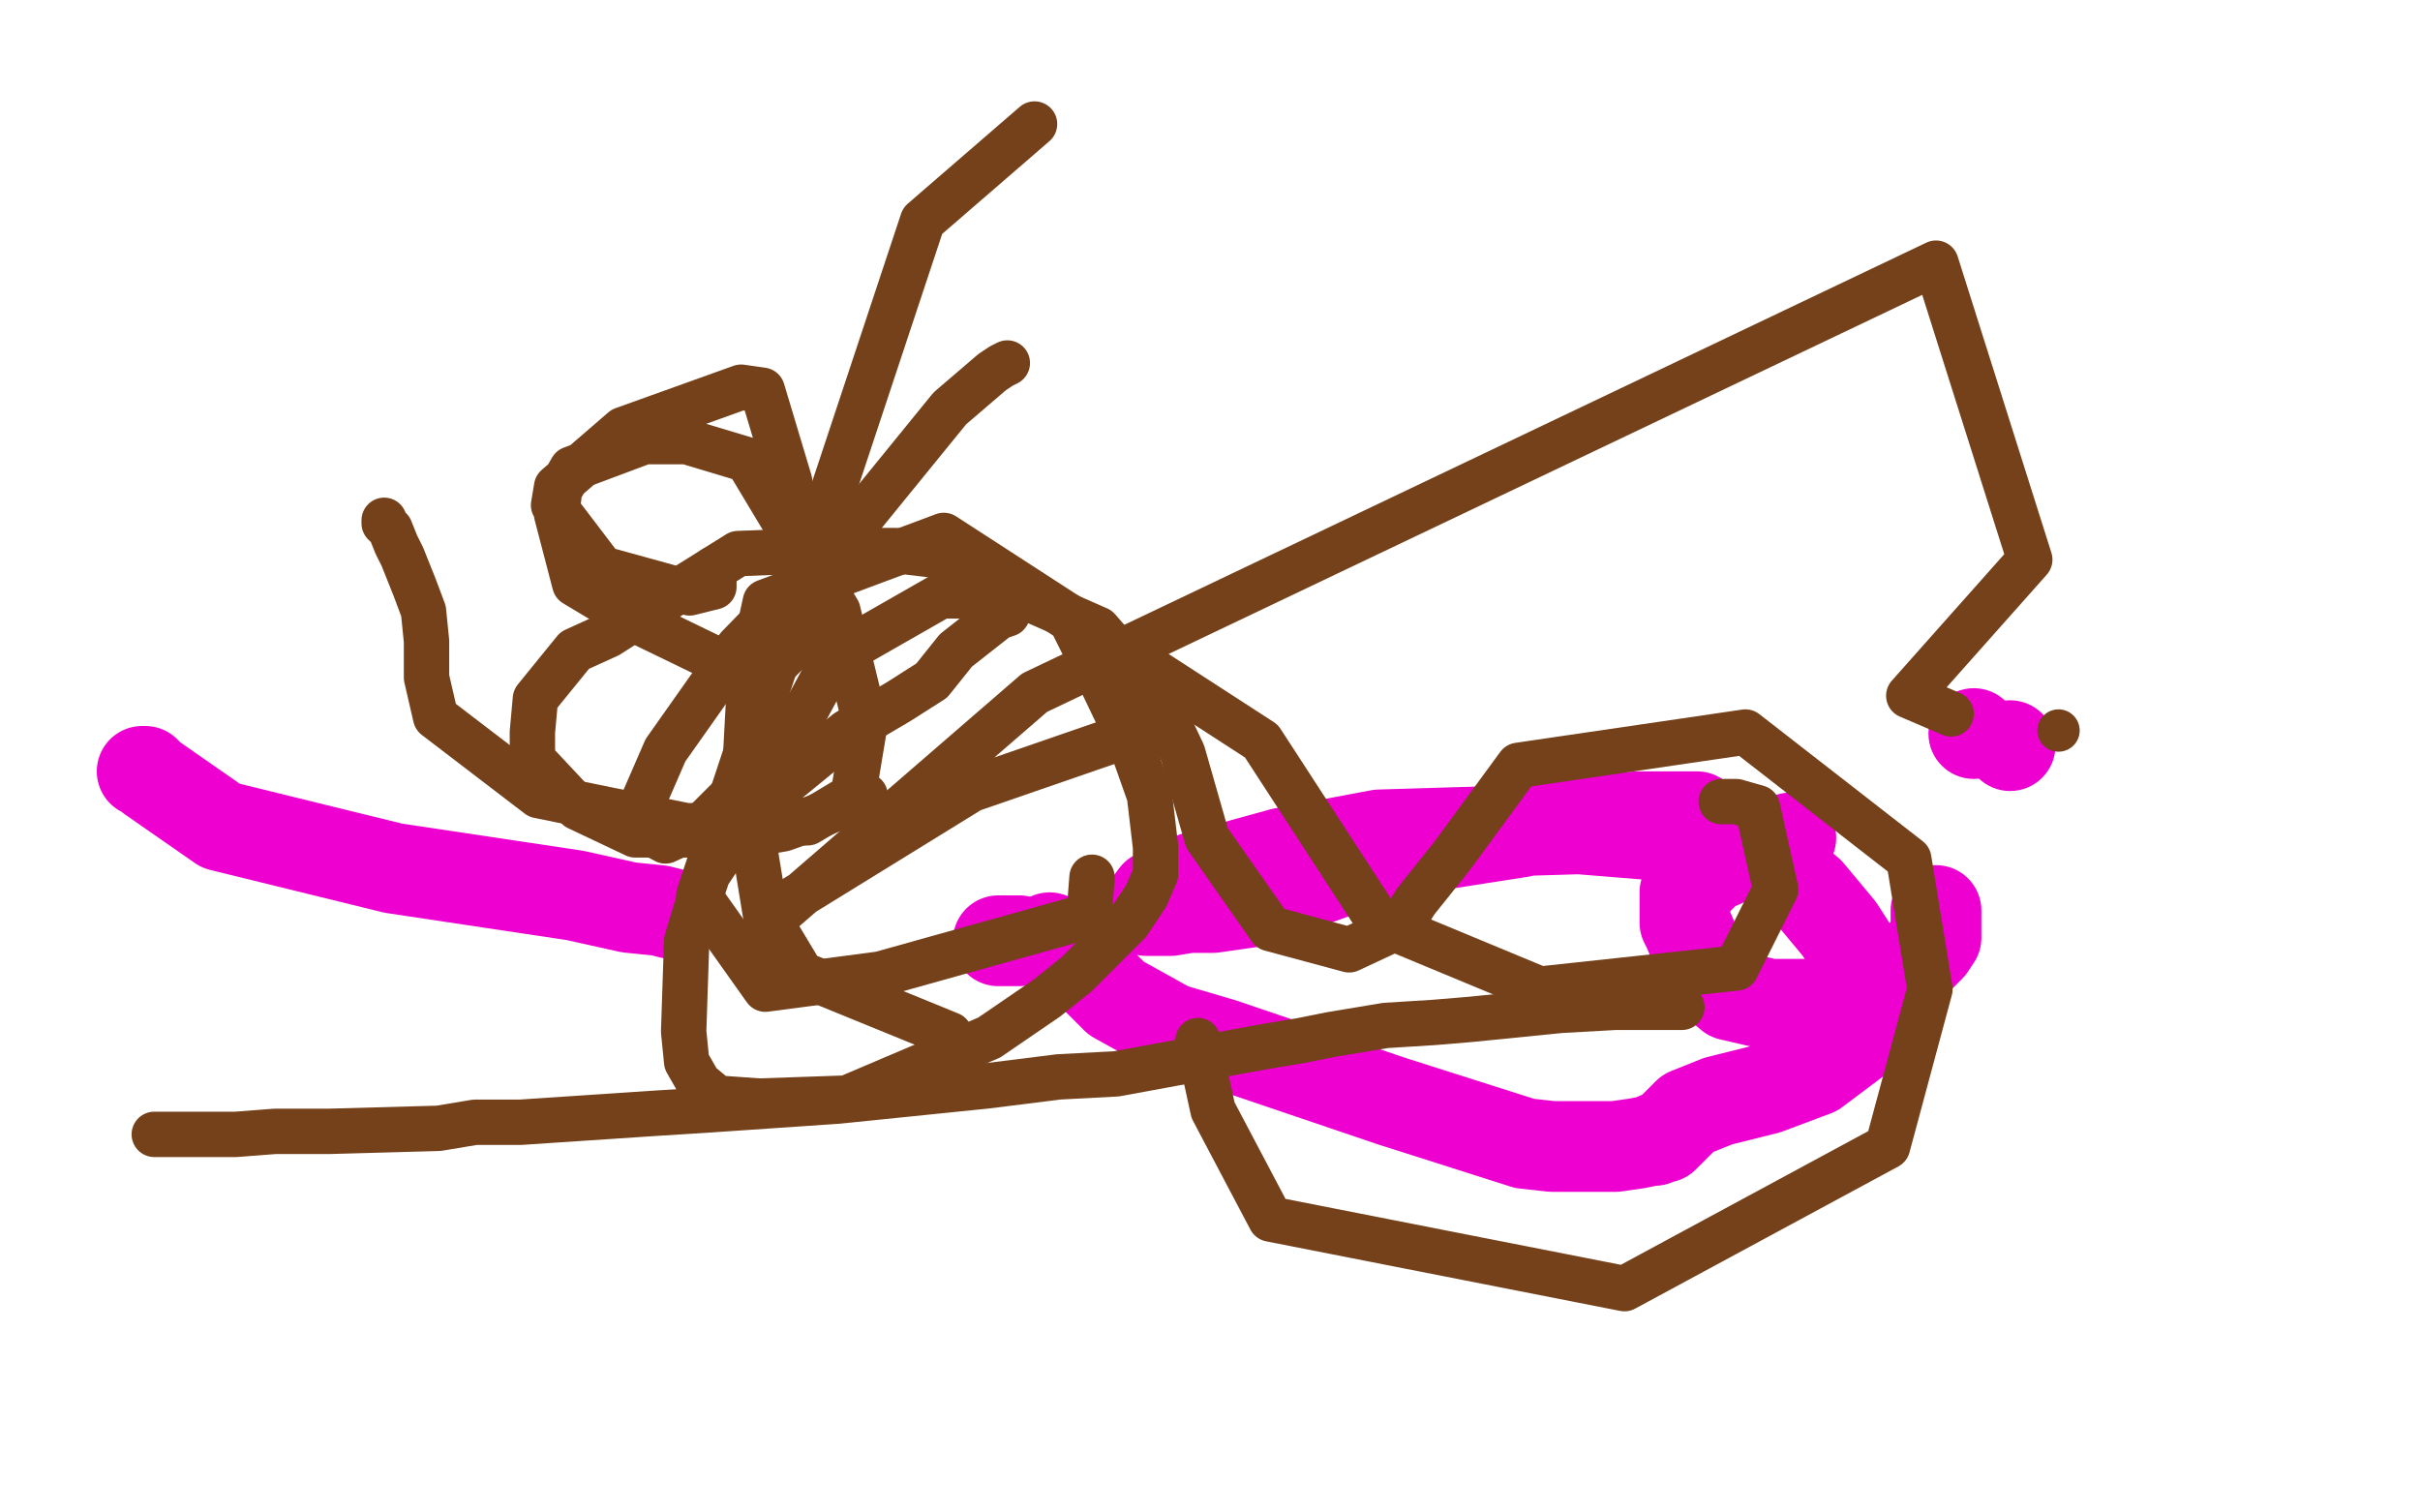
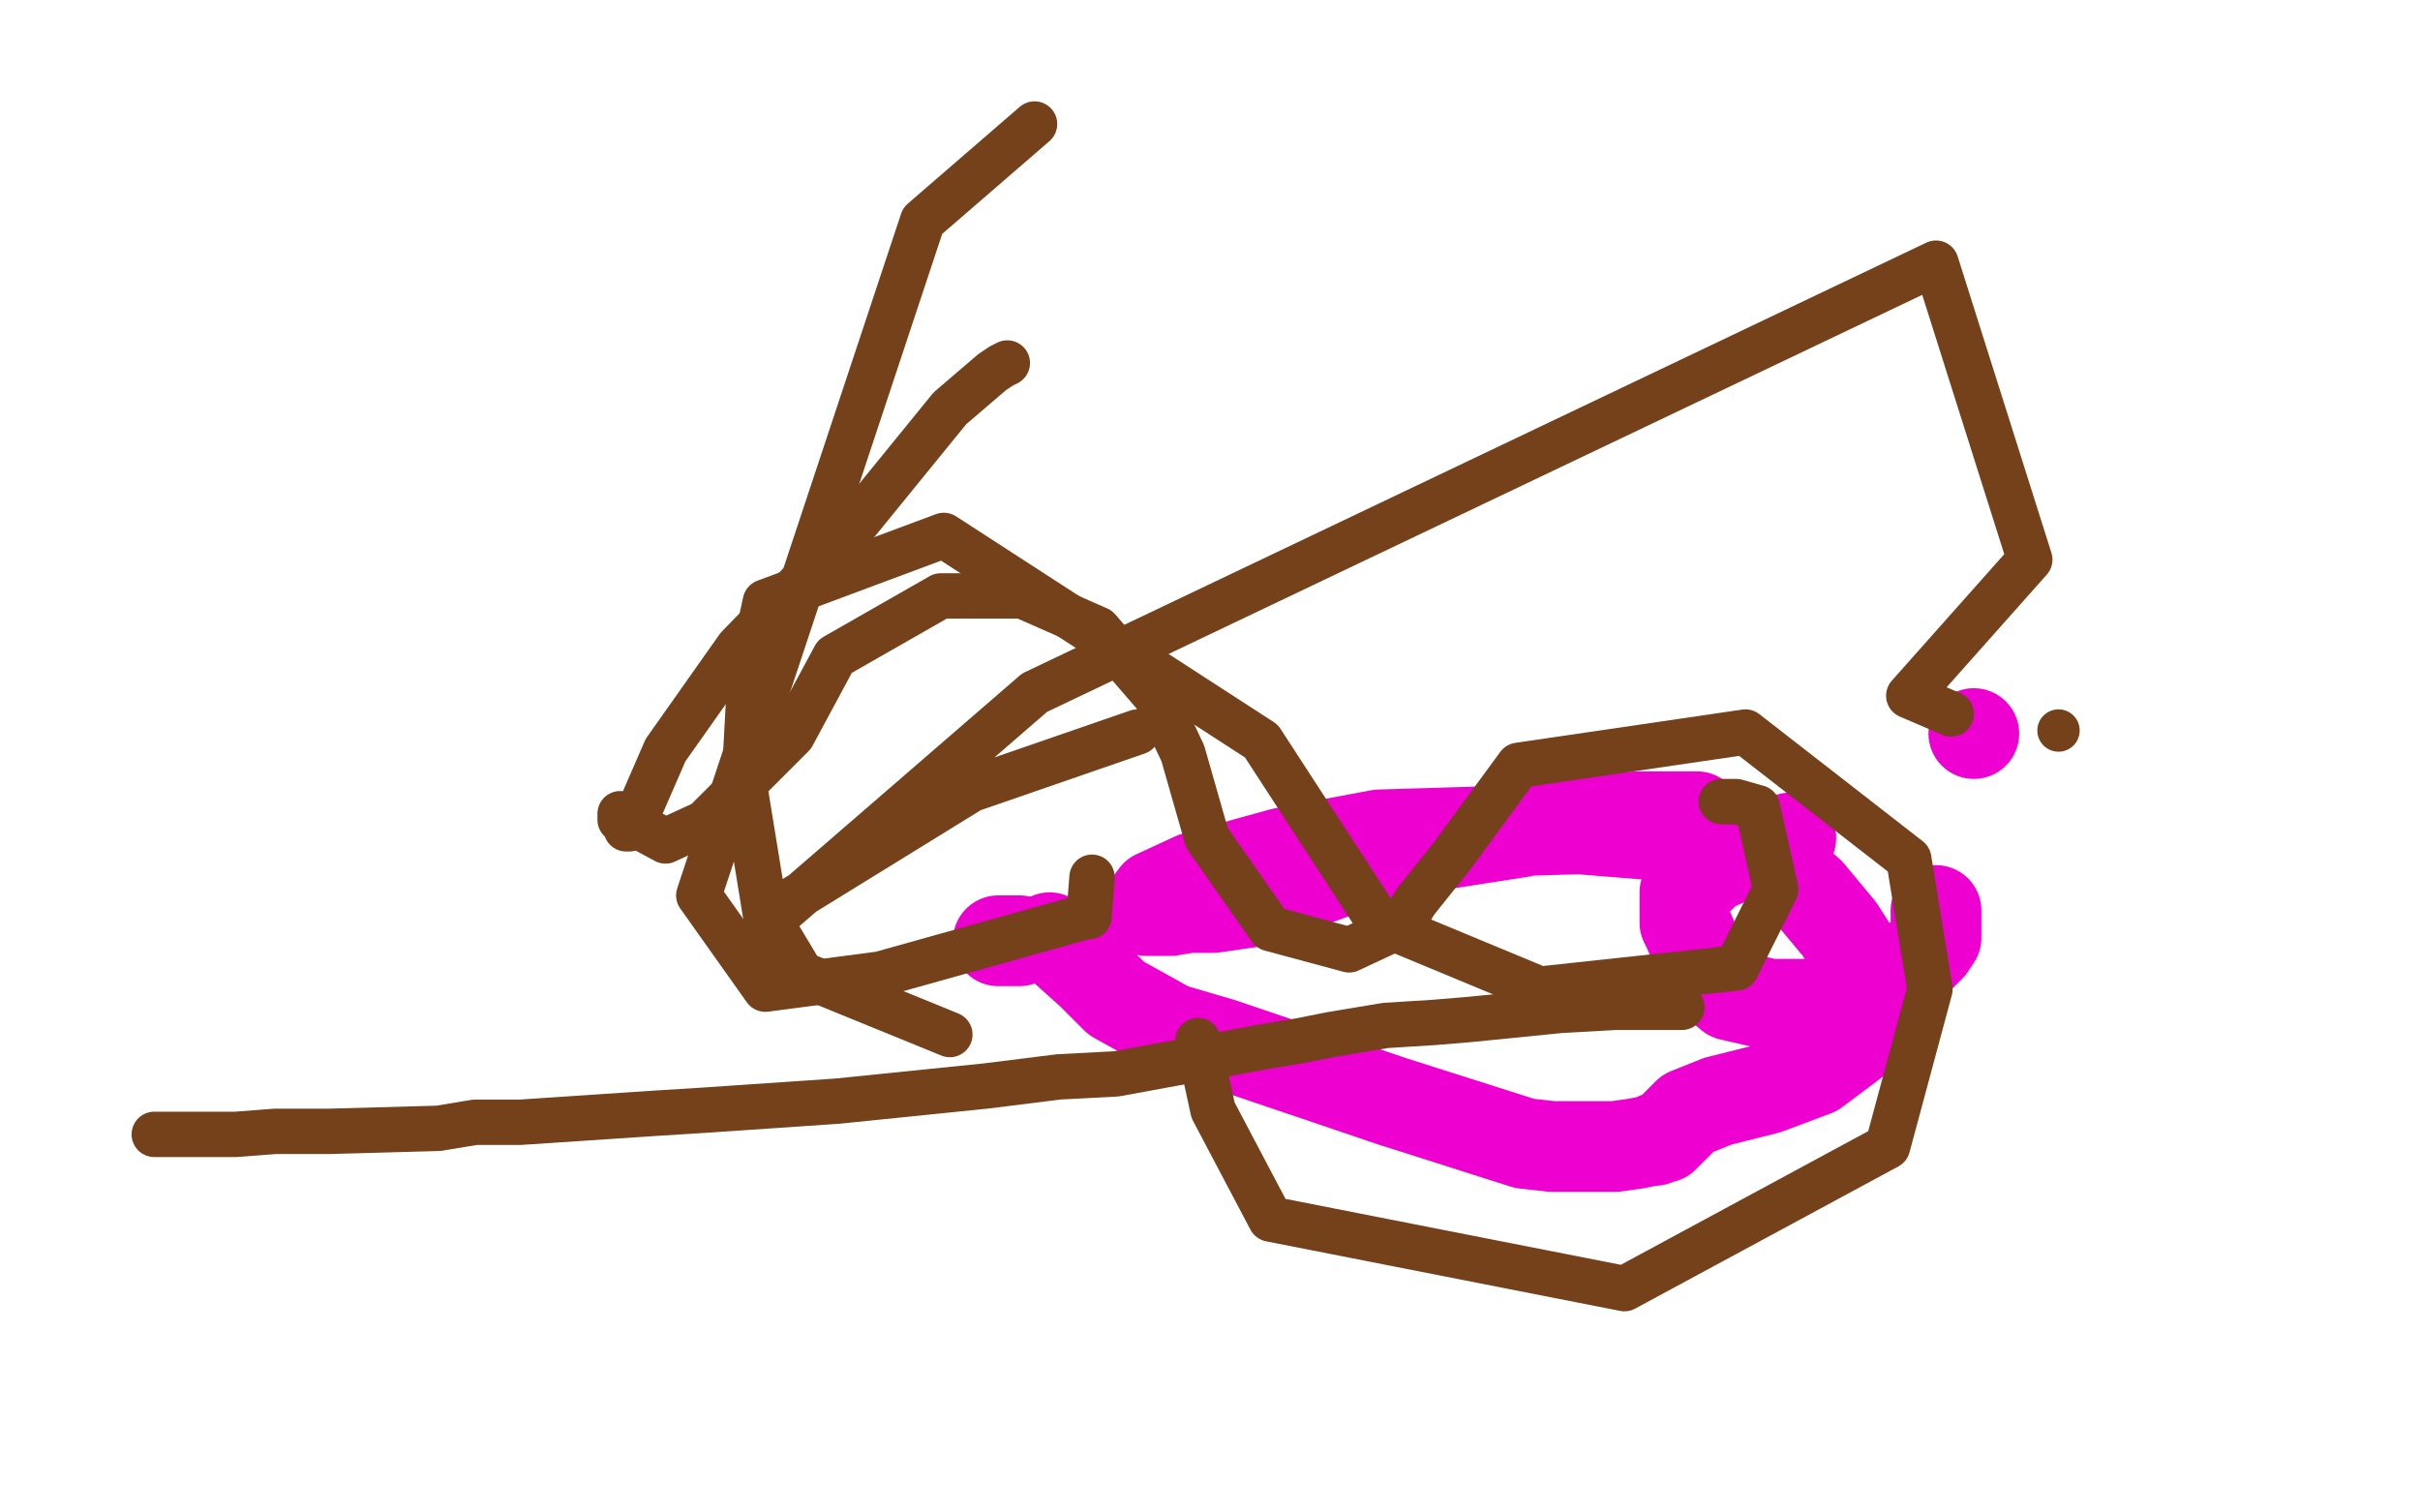
<svg xmlns="http://www.w3.org/2000/svg" width="800" height="500" version="1.1" style="stroke-antialiasing: false">
  <desc>This SVG has been created on https://colorillo.com/</desc>
-   <rect x="0" y="0" width="800" height="500" style="fill: rgb(255,255,255); stroke-width:0" />
-   <circle cx="664.5" cy="246.5" r="15" style="fill: #ed00d0; stroke-antialiasing: false; stroke-antialias: 0; opacity: 1.0" />
  <polyline points="640,301 640,302 640,302 640,304 640,304 640,306 640,306 640,308 640,308 640,310 640,310 638,313 638,313 631,320 631,320 619,326 619,326 599,332 599,332 593,332 593,332 585,332 585,332 572,329 572,329 566,324 566,324 564,319 564,319 561,314 561,314 558,307 558,307 557,305 557,305 557,301 557,301 557,295 557,295 565,287 565,287 574,283 574,283 584,279 584,279 592,277 592,277" style="fill: none; stroke: #ed00d0; stroke-width: 30; stroke-linejoin: round; stroke-linecap: round; stroke-antialiasing: false; stroke-antialias: 0; opacity: 1.0" />
  <circle cx="652.5" cy="242.5" r="15" style="fill: #ed00d0; stroke-antialiasing: false; stroke-antialias: 0; opacity: 1.0" />
  <polyline points="561,270 557,270 557,270 553,270 553,270 551,270 551,270 547,270 547,270 541,270 541,270 514,272 514,272 503,275 503,275 458,282 458,282 443,288 443,288 432,292 432,292 415,298 415,298 401,300 401,300 393,300 393,300 387,301 387,301 382,301 382,301 380,301 380,301 379,301 379,301 379,300 379,300 382,296 382,296 395,290 395,290 424,282 424,282 456,276 456,276 522,274 522,274 559,277 559,277 585,284 585,284 598,295 598,295 608,307 608,307 617,321 617,321 617,328 617,328 617,335 617,335 616,342 616,342 600,354 600,354 584,360 584,360 568,364 568,364 558,368 558,368 550,376 550,376 549,376 549,376 548,376 548,376 547,377 547,377 546,377 546,377 541,378 541,378 534,379 534,379 513,379 513,379 504,378 504,378 460,364 460,364 404,345 404,345 387,340 387,340 369,330 369,330 361,322 361,322 351,313 351,313 347,310 347,310" style="fill: none; stroke: #ed00d0; stroke-width: 30; stroke-linejoin: round; stroke-linecap: round; stroke-antialiasing: false; stroke-antialias: 0; opacity: 1.0" />
  <polyline points="337,311 337,311 337,311 336,311 335,311 334,311 333,311 332,311 331,311 330,311" style="fill: none; stroke: #ed00d0; stroke-width: 30; stroke-linejoin: round; stroke-linecap: round; stroke-antialiasing: false; stroke-antialias: 0; opacity: 1.0" />
-   <polyline points="222,302 218,301 218,301 208,300 208,300 190,296 190,296 130,287 130,287 73,273 73,273 50,257 50,257 48,255 48,255 47,255 47,255" style="fill: none; stroke: #ed00d0; stroke-width: 30; stroke-linejoin: round; stroke-linecap: round; stroke-antialiasing: false; stroke-antialias: 0; opacity: 1.0" />
-   <polyline points="127,172 127,173 127,173 129,175 129,175 131,180 131,180 133,184 133,184 137,194 137,194 140,202 140,202 141,212 141,212 141,224 141,224 144,237 144,237 178,263 178,263 227,273 227,273 267,272 267,272 282,263 282,263 286,239 286,239 277,202 277,202 247,152 247,152 227,146 227,146 213,146 213,146 189,155 189,155 185,162 185,162 184,170 184,170 190,193 190,193 210,205 210,205 243,221 243,221 254,222 254,222 265,211 265,211 266,188 266,188 261,159 261,159 252,129 252,129 245,128 245,128 206,142 206,142 184,161 184,161 183,167 183,167 199,188 199,188 228,196 228,196 236,194 236,194 236,188 236,188" style="fill: none; stroke: #74411a; stroke-width: 15; stroke-linejoin: round; stroke-linecap: round; stroke-antialiasing: false; stroke-antialias: 0; opacity: 1.0" />
  <polyline points="333,120 331,121 331,121 328,123 328,123 314,135 314,135 279,178 279,178 244,214 244,214 220,248 220,248 210,271 210,271 208,274 208,274 207,274 207,274 206,271 206,271 205,269 205,269 205,271 207,271 220,278 233,272 262,243 276,217 311,197 338,197 363,208 382,230 391,249 399,277 420,307 446,314 461,307 463,306 468,298 480,283 502,253 577,242 631,284 638,327 624,379 537,426 420,403 401,367 396,344" style="fill: none; stroke: #74411a; stroke-width: 15; stroke-linejoin: round; stroke-linecap: round; stroke-antialiasing: false; stroke-antialias: 0; opacity: 1.0" />
  <polyline points="314,342 265,322 265,322 253,302 253,302 246,259 246,259 248,222 248,222 253,199 253,199 312,177 312,177 417,245 417,245 456,305 456,305 509,327 509,327 574,320 574,320 587,294 587,294 581,267 581,267 574,265 574,265 569,265 569,265" style="fill: none; stroke: #74411a; stroke-width: 15; stroke-linejoin: round; stroke-linecap: round; stroke-antialiasing: false; stroke-antialias: 0; opacity: 1.0" />
  <polyline points="376,242 321,261 321,261 261,298 261,298 253,306 253,306 342,229 342,229 640,87 640,87 671,185 671,185 631,230 631,230 645,236 645,236" style="fill: none; stroke: #74411a; stroke-width: 15; stroke-linejoin: round; stroke-linecap: round; stroke-antialiasing: false; stroke-antialias: 0; opacity: 1.0" />
  <circle cx="680.5" cy="241.5" r="7" style="fill: #74411a; stroke-antialiasing: false; stroke-antialias: 0; opacity: 1.0" />
  <polyline points="361,290 360,303 360,303 359,303 291,322 253,327 231,296 305,73 342,41" style="fill: none; stroke: #74411a; stroke-width: 15; stroke-linejoin: round; stroke-linecap: round; stroke-antialiasing: false; stroke-antialias: 0; opacity: 1.0" />
-   <polyline points="333,203 330,204 330,204 316,215 316,215 308,225 308,225 297,232 297,232 280,242 280,242 258,260 258,260 247,271 247,271 240,280 240,280 234,289 234,289 230,301 230,301 227,311 227,311 226,341 226,341 227,351 227,351 231,358 231,358 237,363 237,363 251,364 251,364 280,363 280,363 327,343 327,343 346,330 346,330 356,322 356,322 365,313 365,313 373,305 373,305 379,296 379,296 382,289 382,289 382,280 382,280 380,263 380,263 374,246 374,246 363,223 363,223 354,205 354,205 336,193 336,193 313,184 313,184 296,182 296,182 270,182 270,182 244,183 244,183 212,203 212,203 201,210 201,210 190,215 190,215 177,231 177,231 176,242 176,242 176,251 176,251 191,267 191,267 210,276 210,276 229,276 229,276 247,276 247,276 259,274 259,274 270,270 270,270 279,266 279,266 286,263 286,263" style="fill: none; stroke: #74411a; stroke-width: 15; stroke-linejoin: round; stroke-linecap: round; stroke-antialiasing: false; stroke-antialias: 0; opacity: 1.0" />
  <polyline points="51,375 53,375 53,375 61,375 61,375 78,375 78,375 91,374 91,374 101,374 101,374 109,374 109,374 145,373 145,373 157,371 157,371 172,371 172,371 217,368 217,368 233,367 233,367 277,364 277,364 326,359 326,359 350,356 350,356 369,355 369,355 418,346 418,346 430,344 430,344 440,342 440,342 458,339 458,339 474,338 474,338 486,337 486,337 496,336 496,336 516,334 516,334 534,333 534,333 543,333 543,333 546,333 546,333 551,333 551,333 554,333 554,333 555,333 555,333 556,333 556,333" style="fill: none; stroke: #74411a; stroke-width: 15; stroke-linejoin: round; stroke-linecap: round; stroke-antialiasing: false; stroke-antialias: 0; opacity: 1.0" />
</svg>